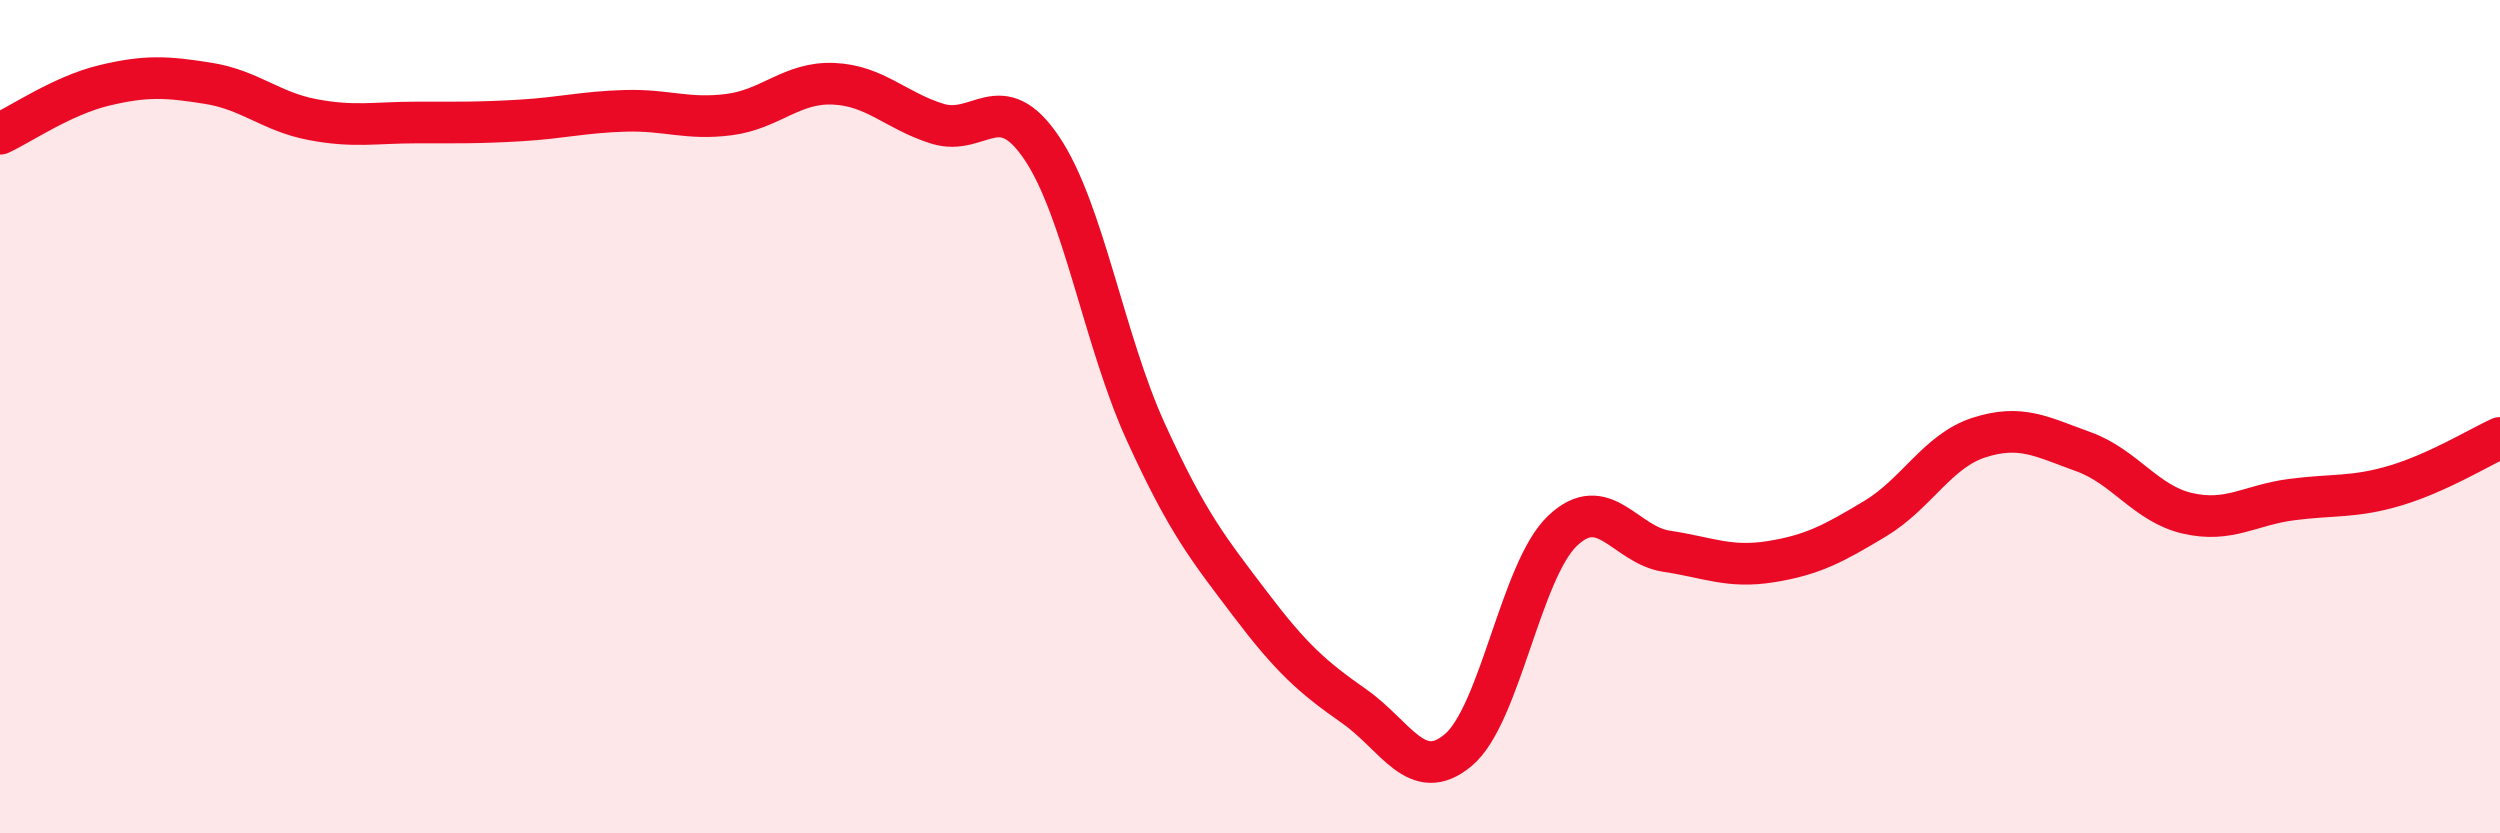
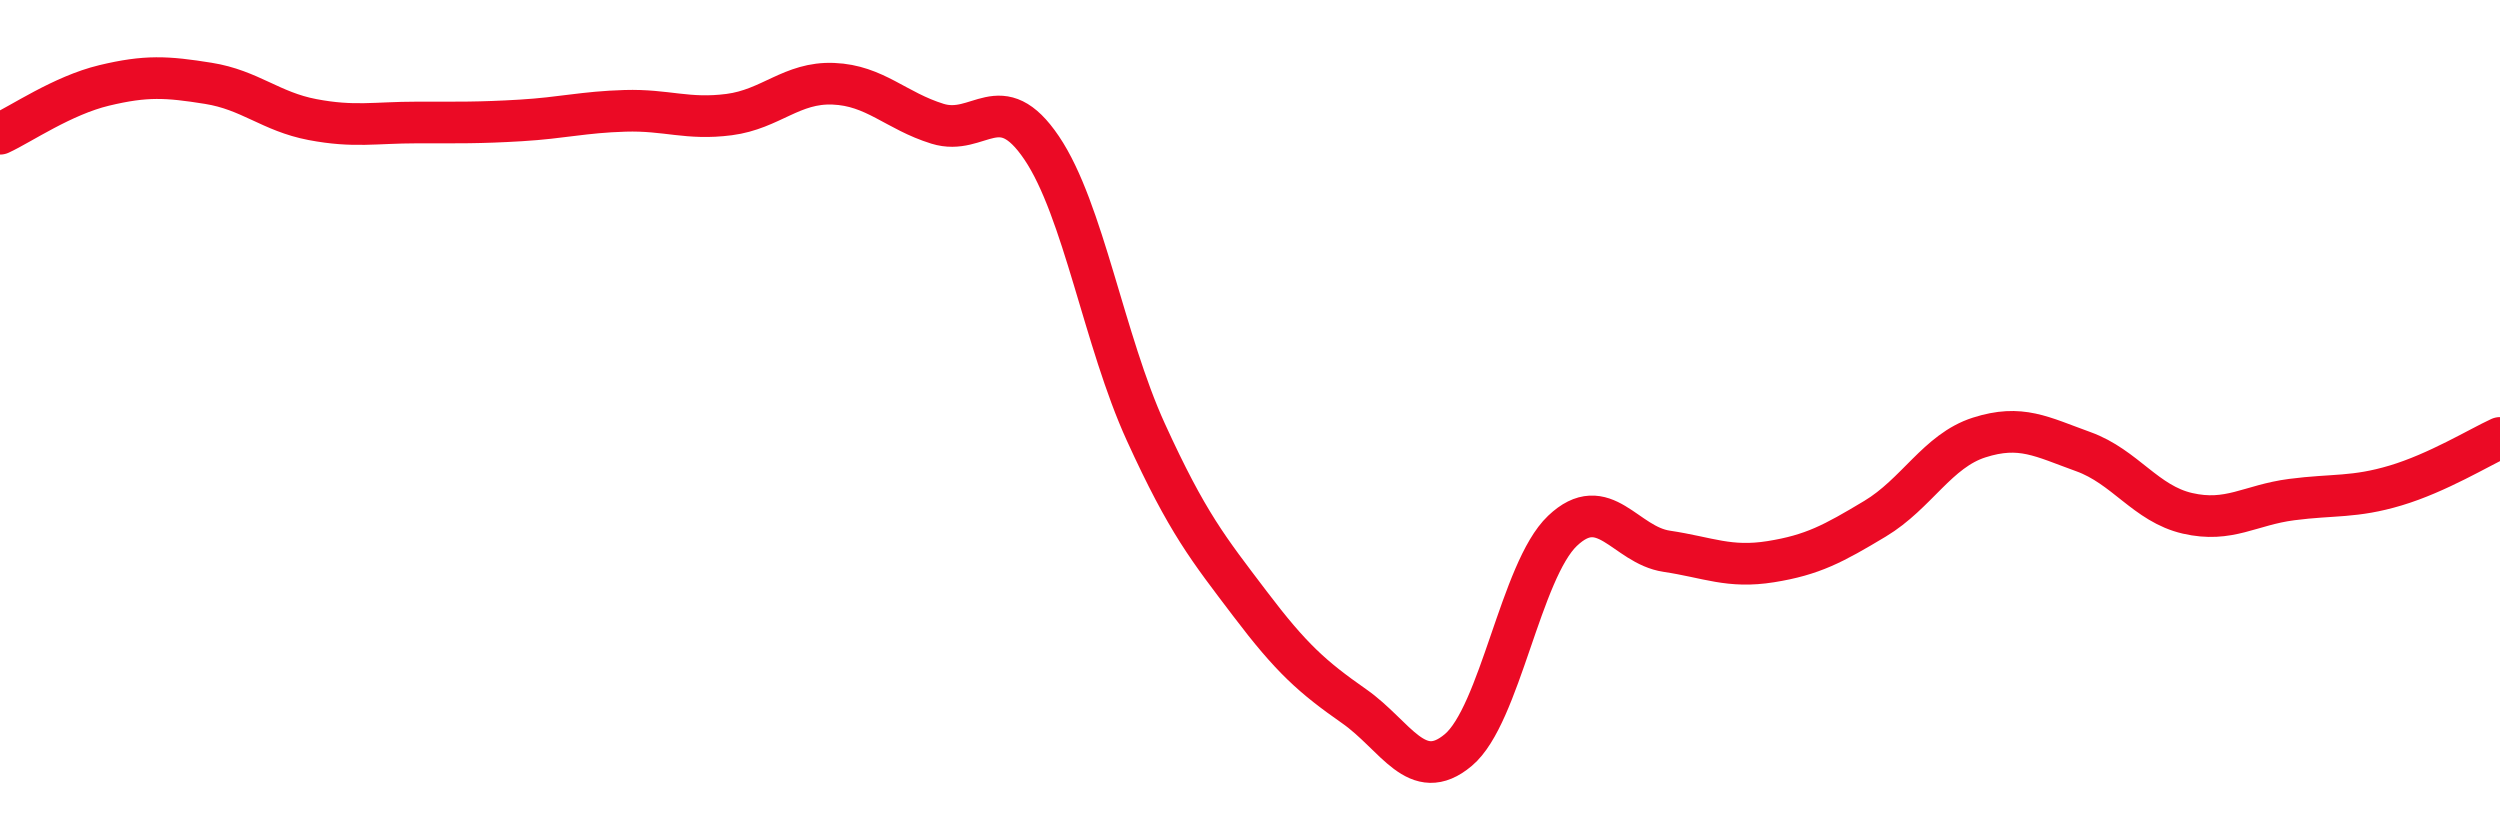
<svg xmlns="http://www.w3.org/2000/svg" width="60" height="20" viewBox="0 0 60 20">
-   <path d="M 0,3.21 C 0.5,2.98 1.5,2.29 2.5,2.05 C 3.5,1.81 4,1.84 5,2 C 6,2.16 6.5,2.68 7.5,2.87 C 8.5,3.06 9,2.94 10,2.94 C 11,2.94 11.5,2.95 12.5,2.89 C 13.5,2.83 14,2.69 15,2.66 C 16,2.63 16.5,2.88 17.5,2.75 C 18.5,2.62 19,1.97 20,2.01 C 21,2.05 21.5,2.66 22.5,2.97 C 23.5,3.28 24,2.07 25,3.55 C 26,5.03 26.5,8.18 27.5,10.37 C 28.5,12.56 29,13.17 30,14.49 C 31,15.81 31.5,16.25 32.5,16.95 C 33.5,17.65 34,18.84 35,18 C 36,17.16 36.5,13.69 37.5,12.74 C 38.5,11.79 39,13.08 40,13.23 C 41,13.38 41.5,13.64 42.5,13.48 C 43.5,13.32 44,13.05 45,12.45 C 46,11.85 46.5,10.82 47.5,10.5 C 48.5,10.18 49,10.48 50,10.84 C 51,11.2 51.5,12.09 52.5,12.32 C 53.5,12.55 54,12.12 55,11.99 C 56,11.86 56.5,11.95 57.5,11.65 C 58.5,11.35 59.5,10.74 60,10.51L60 20L0 20Z" fill="#EB0A25" opacity="0.1" stroke-linecap="round" stroke-linejoin="round" />
  <path d="M 0,3.21 C 0.5,2.98 1.5,2.29 2.5,2.05 C 3.5,1.81 4,1.84 5,2 C 6,2.16 6.5,2.68 7.5,2.87 C 8.5,3.06 9,2.94 10,2.94 C 11,2.94 11.5,2.95 12.5,2.89 C 13.5,2.83 14,2.69 15,2.66 C 16,2.63 16.5,2.88 17.5,2.75 C 18.5,2.62 19,1.97 20,2.01 C 21,2.05 21.5,2.66 22.5,2.97 C 23.5,3.28 24,2.07 25,3.55 C 26,5.03 26.5,8.18 27.5,10.37 C 28.5,12.56 29,13.17 30,14.49 C 31,15.81 31.5,16.25 32.5,16.95 C 33.5,17.65 34,18.84 35,18 C 36,17.16 36.5,13.69 37.5,12.74 C 38.5,11.79 39,13.08 40,13.23 C 41,13.38 41.5,13.64 42.5,13.48 C 43.5,13.32 44,13.05 45,12.45 C 46,11.85 46.5,10.82 47.5,10.5 C 48.5,10.18 49,10.48 50,10.84 C 51,11.2 51.5,12.09 52.5,12.32 C 53.5,12.55 54,12.12 55,11.99 C 56,11.86 56.5,11.95 57.5,11.65 C 58.5,11.35 59.5,10.74 60,10.51" stroke="#EB0A25" stroke-width="1" fill="none" stroke-linecap="round" stroke-linejoin="round" />
</svg>